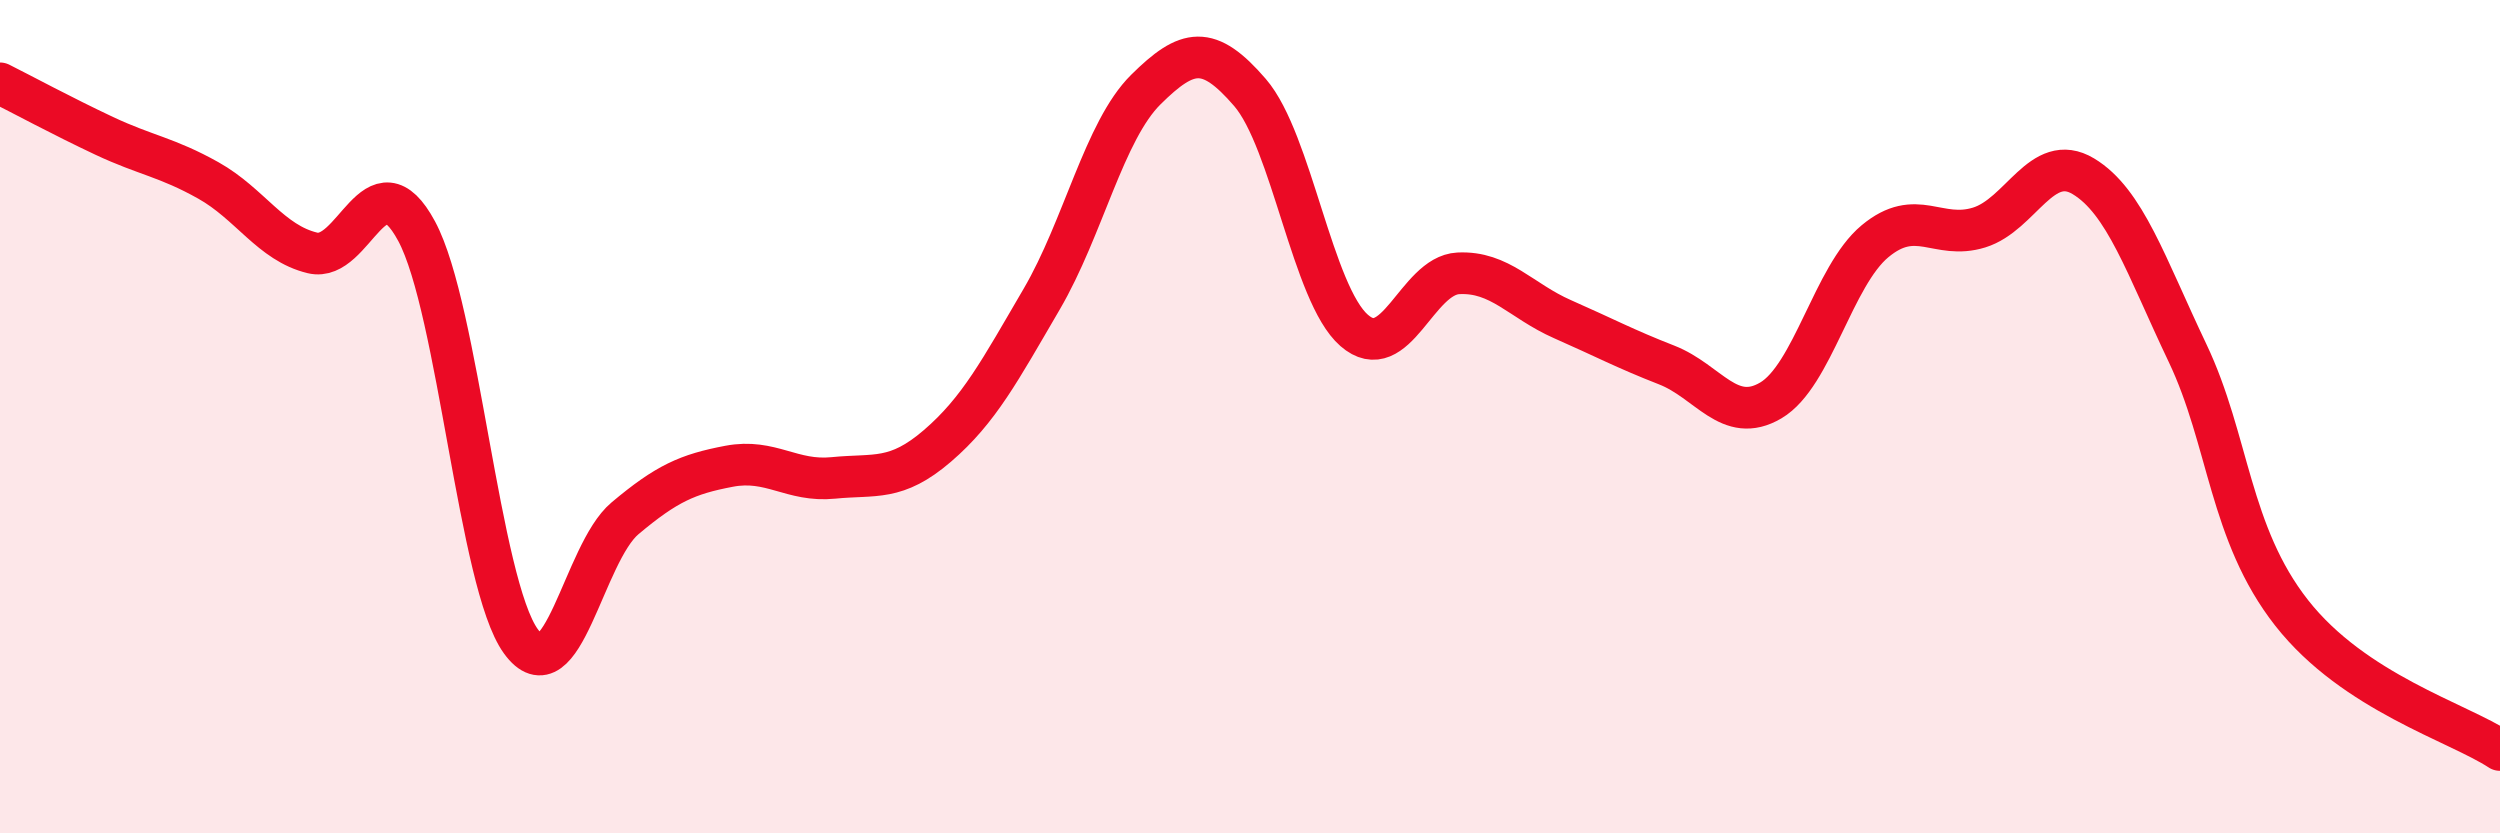
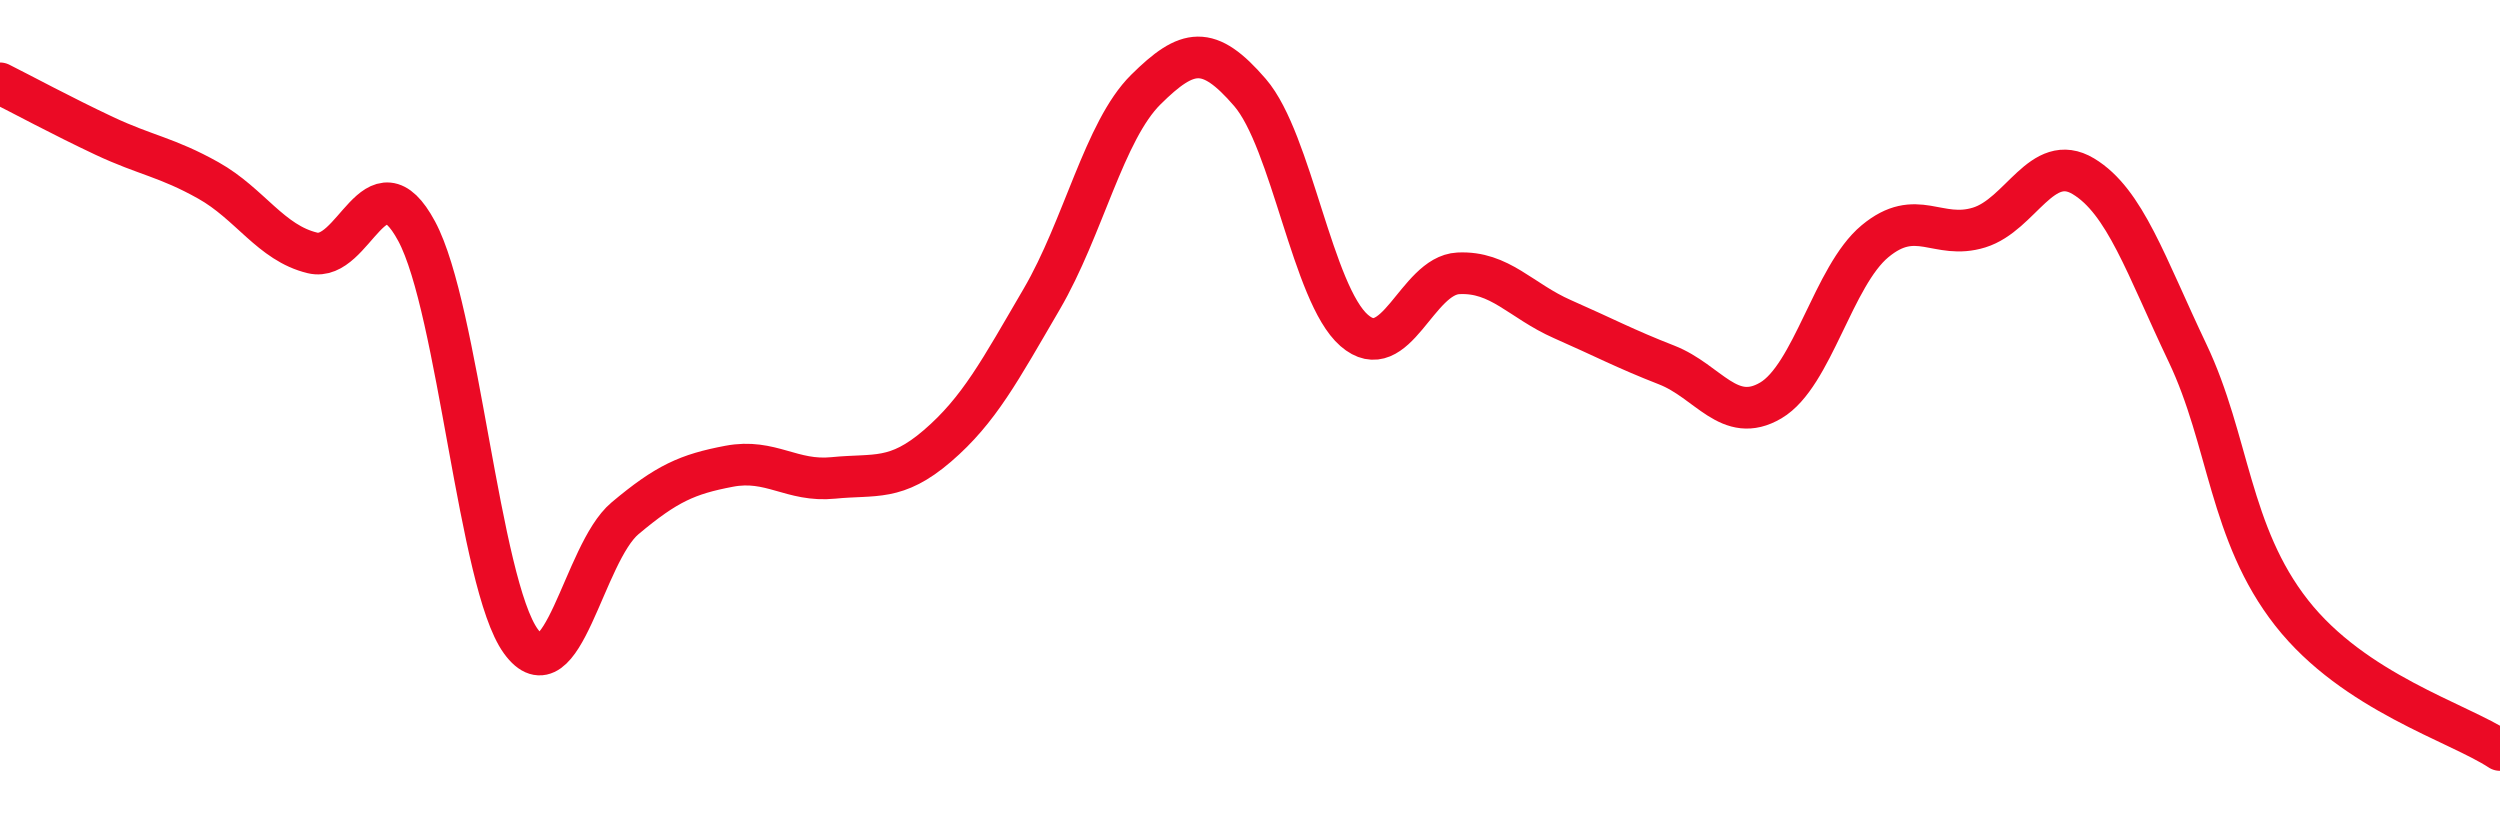
<svg xmlns="http://www.w3.org/2000/svg" width="60" height="20" viewBox="0 0 60 20">
-   <path d="M 0,2 C 0.5,2.25 1.5,2.79 2.5,3.26 C 3.5,3.73 4,3.77 5,4.33 C 6,4.89 6.5,5.83 7.5,6.07 C 8.5,6.31 9,3.69 10,5.55 C 11,7.41 11.5,14.01 12.5,15.39 C 13.5,16.77 14,13.28 15,12.44 C 16,11.6 16.5,11.38 17.5,11.19 C 18.5,11 19,11.57 20,11.47 C 21,11.37 21.5,11.56 22.5,10.7 C 23.5,9.84 24,8.89 25,7.18 C 26,5.47 26.5,3.14 27.5,2.15 C 28.5,1.16 29,1.06 30,2.22 C 31,3.38 31.5,7.06 32.5,7.93 C 33.5,8.8 34,6.61 35,6.56 C 36,6.51 36.5,7.22 37.5,7.66 C 38.5,8.1 39,8.37 40,8.76 C 41,9.15 41.5,10.2 42.5,9.61 C 43.5,9.02 44,6.62 45,5.79 C 46,4.96 46.5,5.77 47.5,5.46 C 48.5,5.15 49,3.63 50,4.23 C 51,4.83 51.5,6.37 52.5,8.47 C 53.5,10.57 53.5,12.8 55,14.71 C 56.5,16.62 59,17.34 60,18L60 20L0 20Z" fill="#EB0A25" opacity="0.1" stroke-linecap="round" stroke-linejoin="round" />
  <path d="M 0,2 C 0.5,2.25 1.5,2.79 2.5,3.26 C 3.5,3.73 4,3.77 5,4.33 C 6,4.89 6.5,5.83 7.5,6.07 C 8.5,6.31 9,3.69 10,5.55 C 11,7.41 11.5,14.01 12.5,15.39 C 13.5,16.77 14,13.28 15,12.44 C 16,11.6 16.5,11.38 17.5,11.19 C 18.5,11 19,11.57 20,11.47 C 21,11.37 21.5,11.56 22.5,10.7 C 23.5,9.84 24,8.89 25,7.18 C 26,5.47 26.5,3.14 27.5,2.15 C 28.5,1.16 29,1.06 30,2.22 C 31,3.38 31.5,7.06 32.5,7.93 C 33.5,8.8 34,6.61 35,6.56 C 36,6.51 36.5,7.22 37.5,7.66 C 38.5,8.1 39,8.37 40,8.76 C 41,9.15 41.5,10.2 42.5,9.61 C 43.5,9.02 44,6.62 45,5.79 C 46,4.96 46.5,5.77 47.5,5.46 C 48.5,5.15 49,3.63 50,4.23 C 51,4.83 51.5,6.37 52.5,8.47 C 53.5,10.57 53.5,12.8 55,14.71 C 56.5,16.62 59,17.34 60,18" stroke="#EB0A25" stroke-width="1" fill="none" stroke-linecap="round" stroke-linejoin="round" />
</svg>